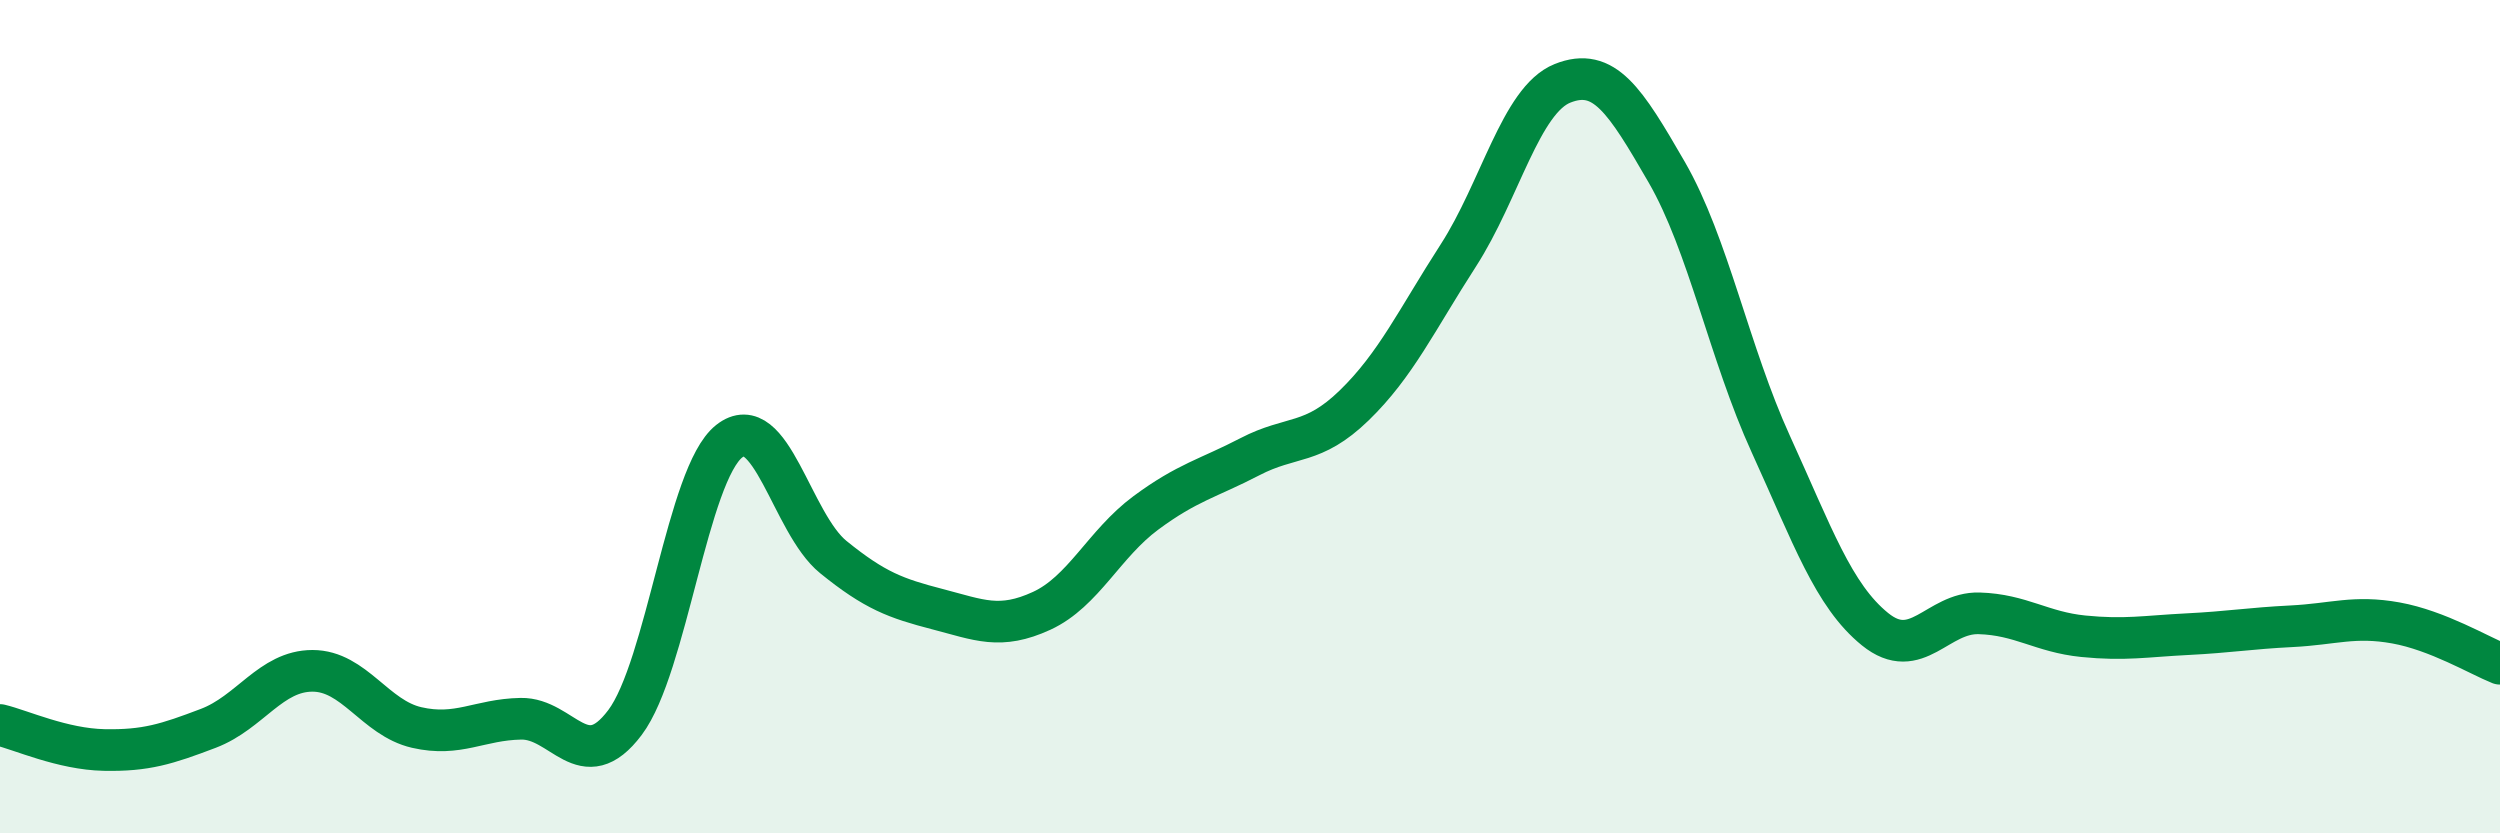
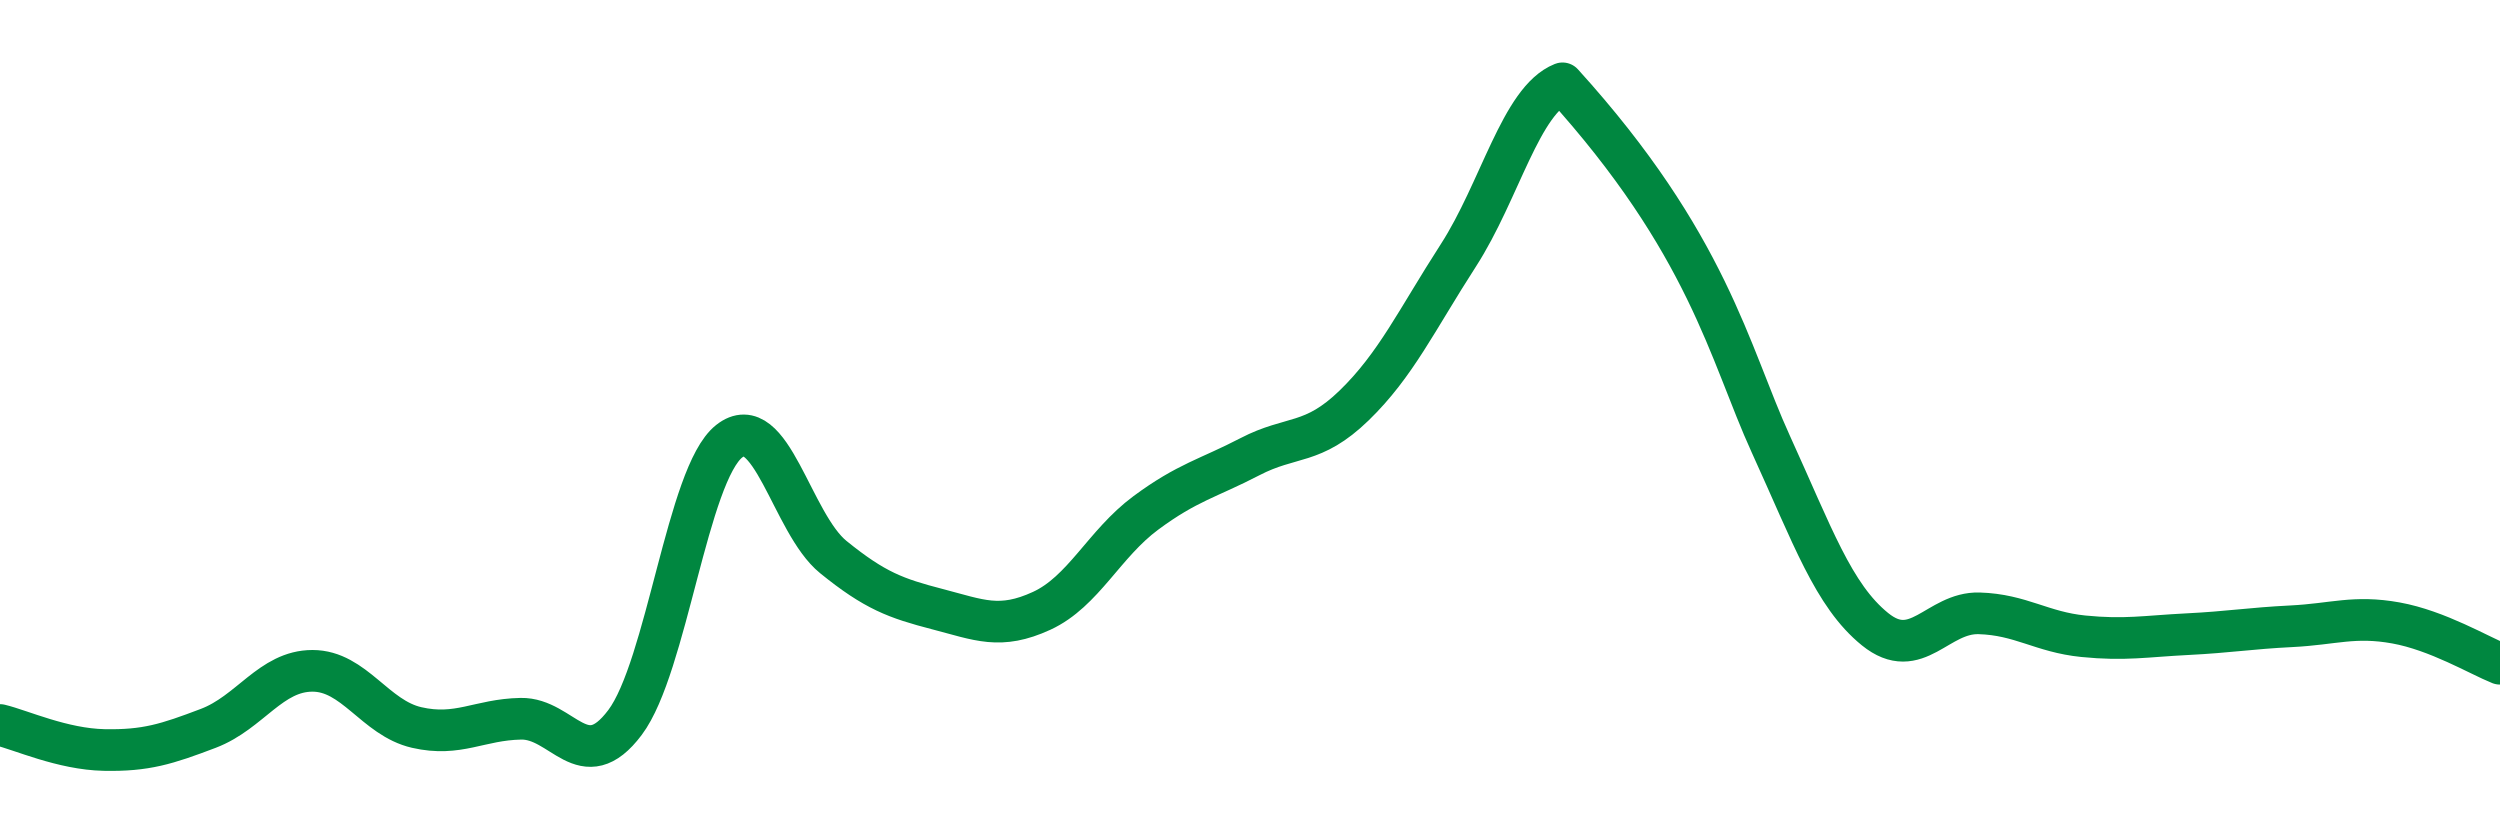
<svg xmlns="http://www.w3.org/2000/svg" width="60" height="20" viewBox="0 0 60 20">
-   <path d="M 0,17.4 C 0.5,17.52 1.5,17.98 2.5,18 C 3.5,18.02 4,17.86 5,17.48 C 6,17.1 6.5,16.1 7.5,16.1 C 8.5,16.1 9,17.23 10,17.46 C 11,17.69 11.5,17.27 12.5,17.25 C 13.5,17.23 14,18.67 15,17.34 C 16,16.01 16.5,11.38 17.5,10.59 C 18.5,9.8 19,12.56 20,13.37 C 21,14.18 21.5,14.36 22.5,14.62 C 23.5,14.88 24,15.12 25,14.66 C 26,14.2 26.5,13.05 27.5,12.31 C 28.5,11.57 29,11.48 30,10.96 C 31,10.44 31.5,10.7 32.5,9.73 C 33.5,8.76 34,7.68 35,6.13 C 36,4.58 36.5,2.4 37.5,2 C 38.5,1.6 39,2.4 40,4.13 C 41,5.86 41.5,8.47 42.5,10.66 C 43.5,12.85 44,14.29 45,15.1 C 46,15.91 46.5,14.69 47.5,14.72 C 48.5,14.75 49,15.17 50,15.27 C 51,15.37 51.5,15.27 52.5,15.22 C 53.5,15.17 54,15.08 55,15.03 C 56,14.98 56.5,14.77 57.5,14.95 C 58.5,15.13 59.5,15.73 60,15.93L60 20L0 20Z" fill="#008740" opacity="0.1" stroke-linecap="round" stroke-linejoin="round" />
-   <path d="M 0,17.4 C 0.5,17.52 1.5,17.98 2.5,18 C 3.5,18.02 4,17.86 5,17.48 C 6,17.1 6.5,16.1 7.5,16.1 C 8.5,16.1 9,17.23 10,17.46 C 11,17.69 11.5,17.27 12.5,17.25 C 13.5,17.23 14,18.67 15,17.34 C 16,16.01 16.5,11.38 17.5,10.59 C 18.5,9.8 19,12.56 20,13.37 C 21,14.18 21.5,14.36 22.5,14.62 C 23.5,14.88 24,15.12 25,14.66 C 26,14.2 26.5,13.05 27.5,12.31 C 28.5,11.57 29,11.48 30,10.96 C 31,10.44 31.5,10.7 32.5,9.73 C 33.5,8.76 34,7.68 35,6.13 C 36,4.58 36.5,2.4 37.5,2 C 38.5,1.6 39,2.4 40,4.13 C 41,5.86 41.5,8.47 42.5,10.66 C 43.5,12.85 44,14.29 45,15.1 C 46,15.91 46.5,14.69 47.5,14.72 C 48.5,14.75 49,15.17 50,15.27 C 51,15.37 51.5,15.27 52.5,15.22 C 53.5,15.17 54,15.08 55,15.03 C 56,14.98 56.5,14.77 57.5,14.95 C 58.5,15.13 59.5,15.73 60,15.93" stroke="#008740" stroke-width="1" fill="none" stroke-linecap="round" stroke-linejoin="round" />
+   <path d="M 0,17.4 C 0.5,17.52 1.5,17.98 2.5,18 C 3.5,18.02 4,17.86 5,17.48 C 6,17.1 6.5,16.1 7.5,16.1 C 8.5,16.1 9,17.23 10,17.46 C 11,17.69 11.5,17.27 12.5,17.25 C 13.5,17.23 14,18.67 15,17.34 C 16,16.01 16.5,11.38 17.5,10.59 C 18.5,9.8 19,12.56 20,13.37 C 21,14.18 21.5,14.36 22.5,14.62 C 23.5,14.88 24,15.12 25,14.66 C 26,14.2 26.5,13.05 27.5,12.31 C 28.5,11.57 29,11.48 30,10.96 C 31,10.44 31.5,10.7 32.5,9.73 C 33.5,8.76 34,7.68 35,6.13 C 36,4.58 36.5,2.4 37.5,2 C 41,5.86 41.5,8.47 42.5,10.66 C 43.5,12.85 44,14.29 45,15.1 C 46,15.91 46.5,14.69 47.5,14.72 C 48.5,14.75 49,15.17 50,15.27 C 51,15.37 51.5,15.27 52.5,15.22 C 53.5,15.17 54,15.08 55,15.03 C 56,14.98 56.5,14.77 57.5,14.95 C 58.5,15.13 59.5,15.73 60,15.93" stroke="#008740" stroke-width="1" fill="none" stroke-linecap="round" stroke-linejoin="round" />
</svg>